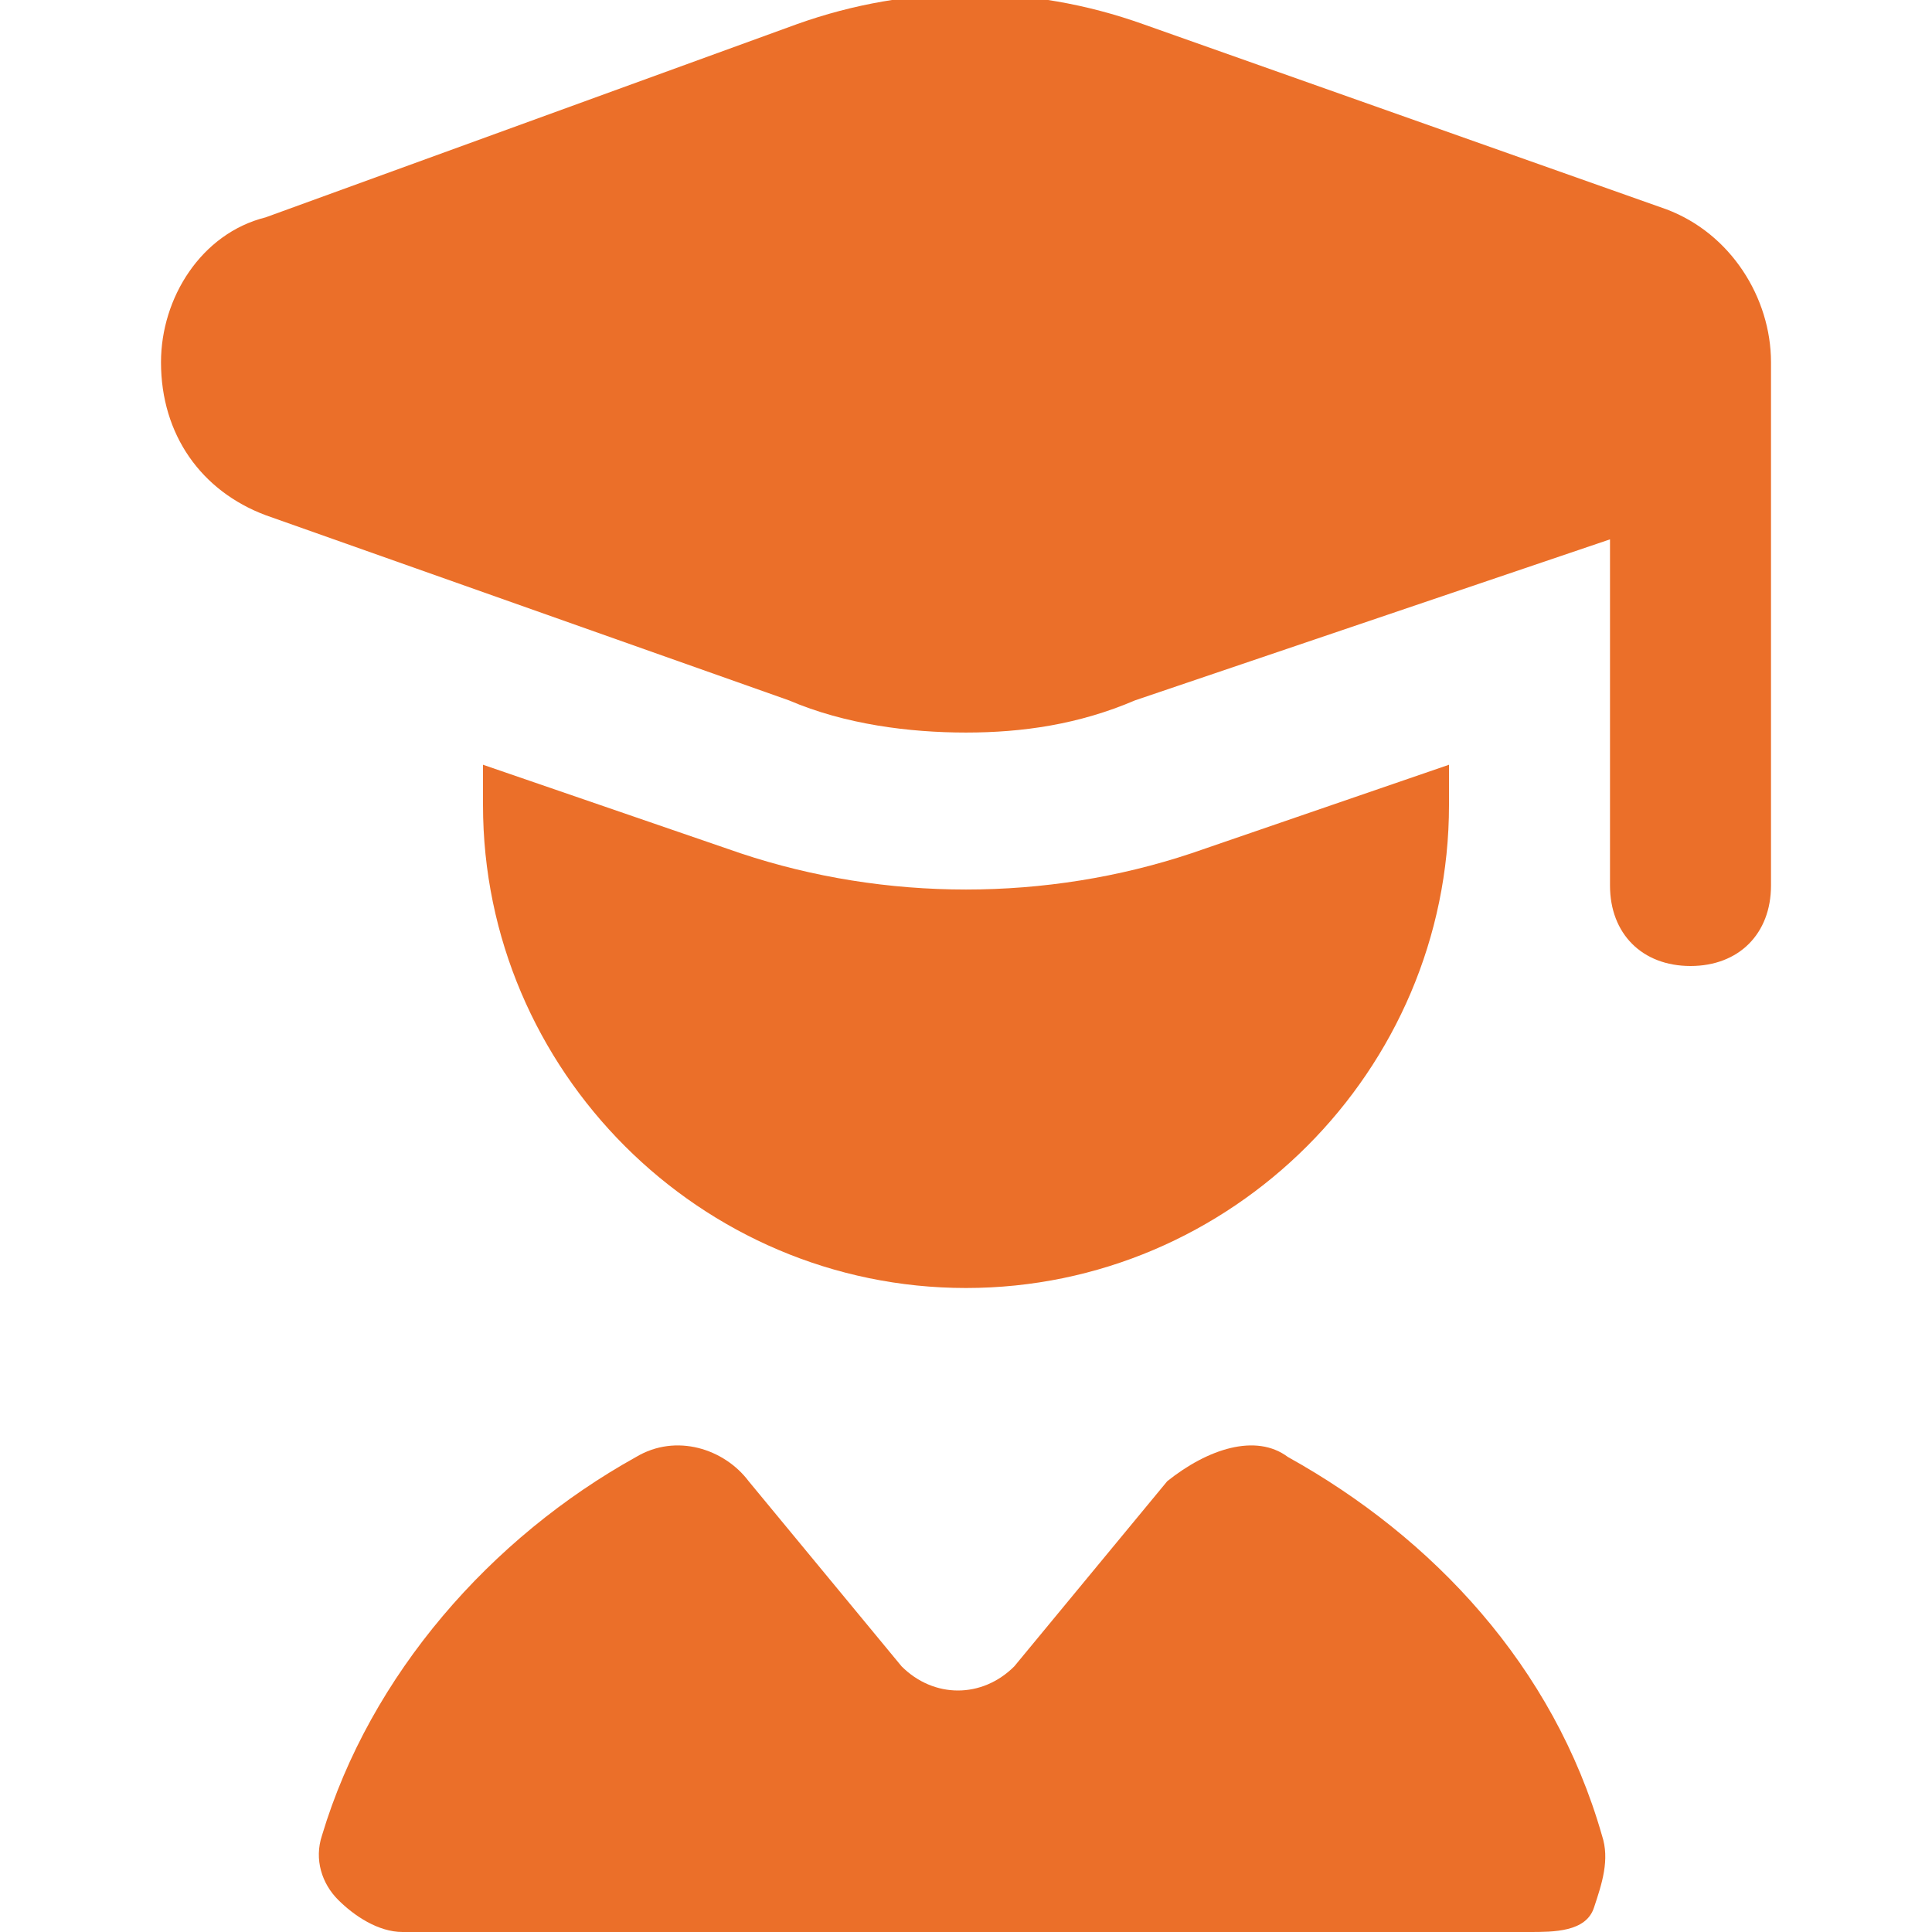
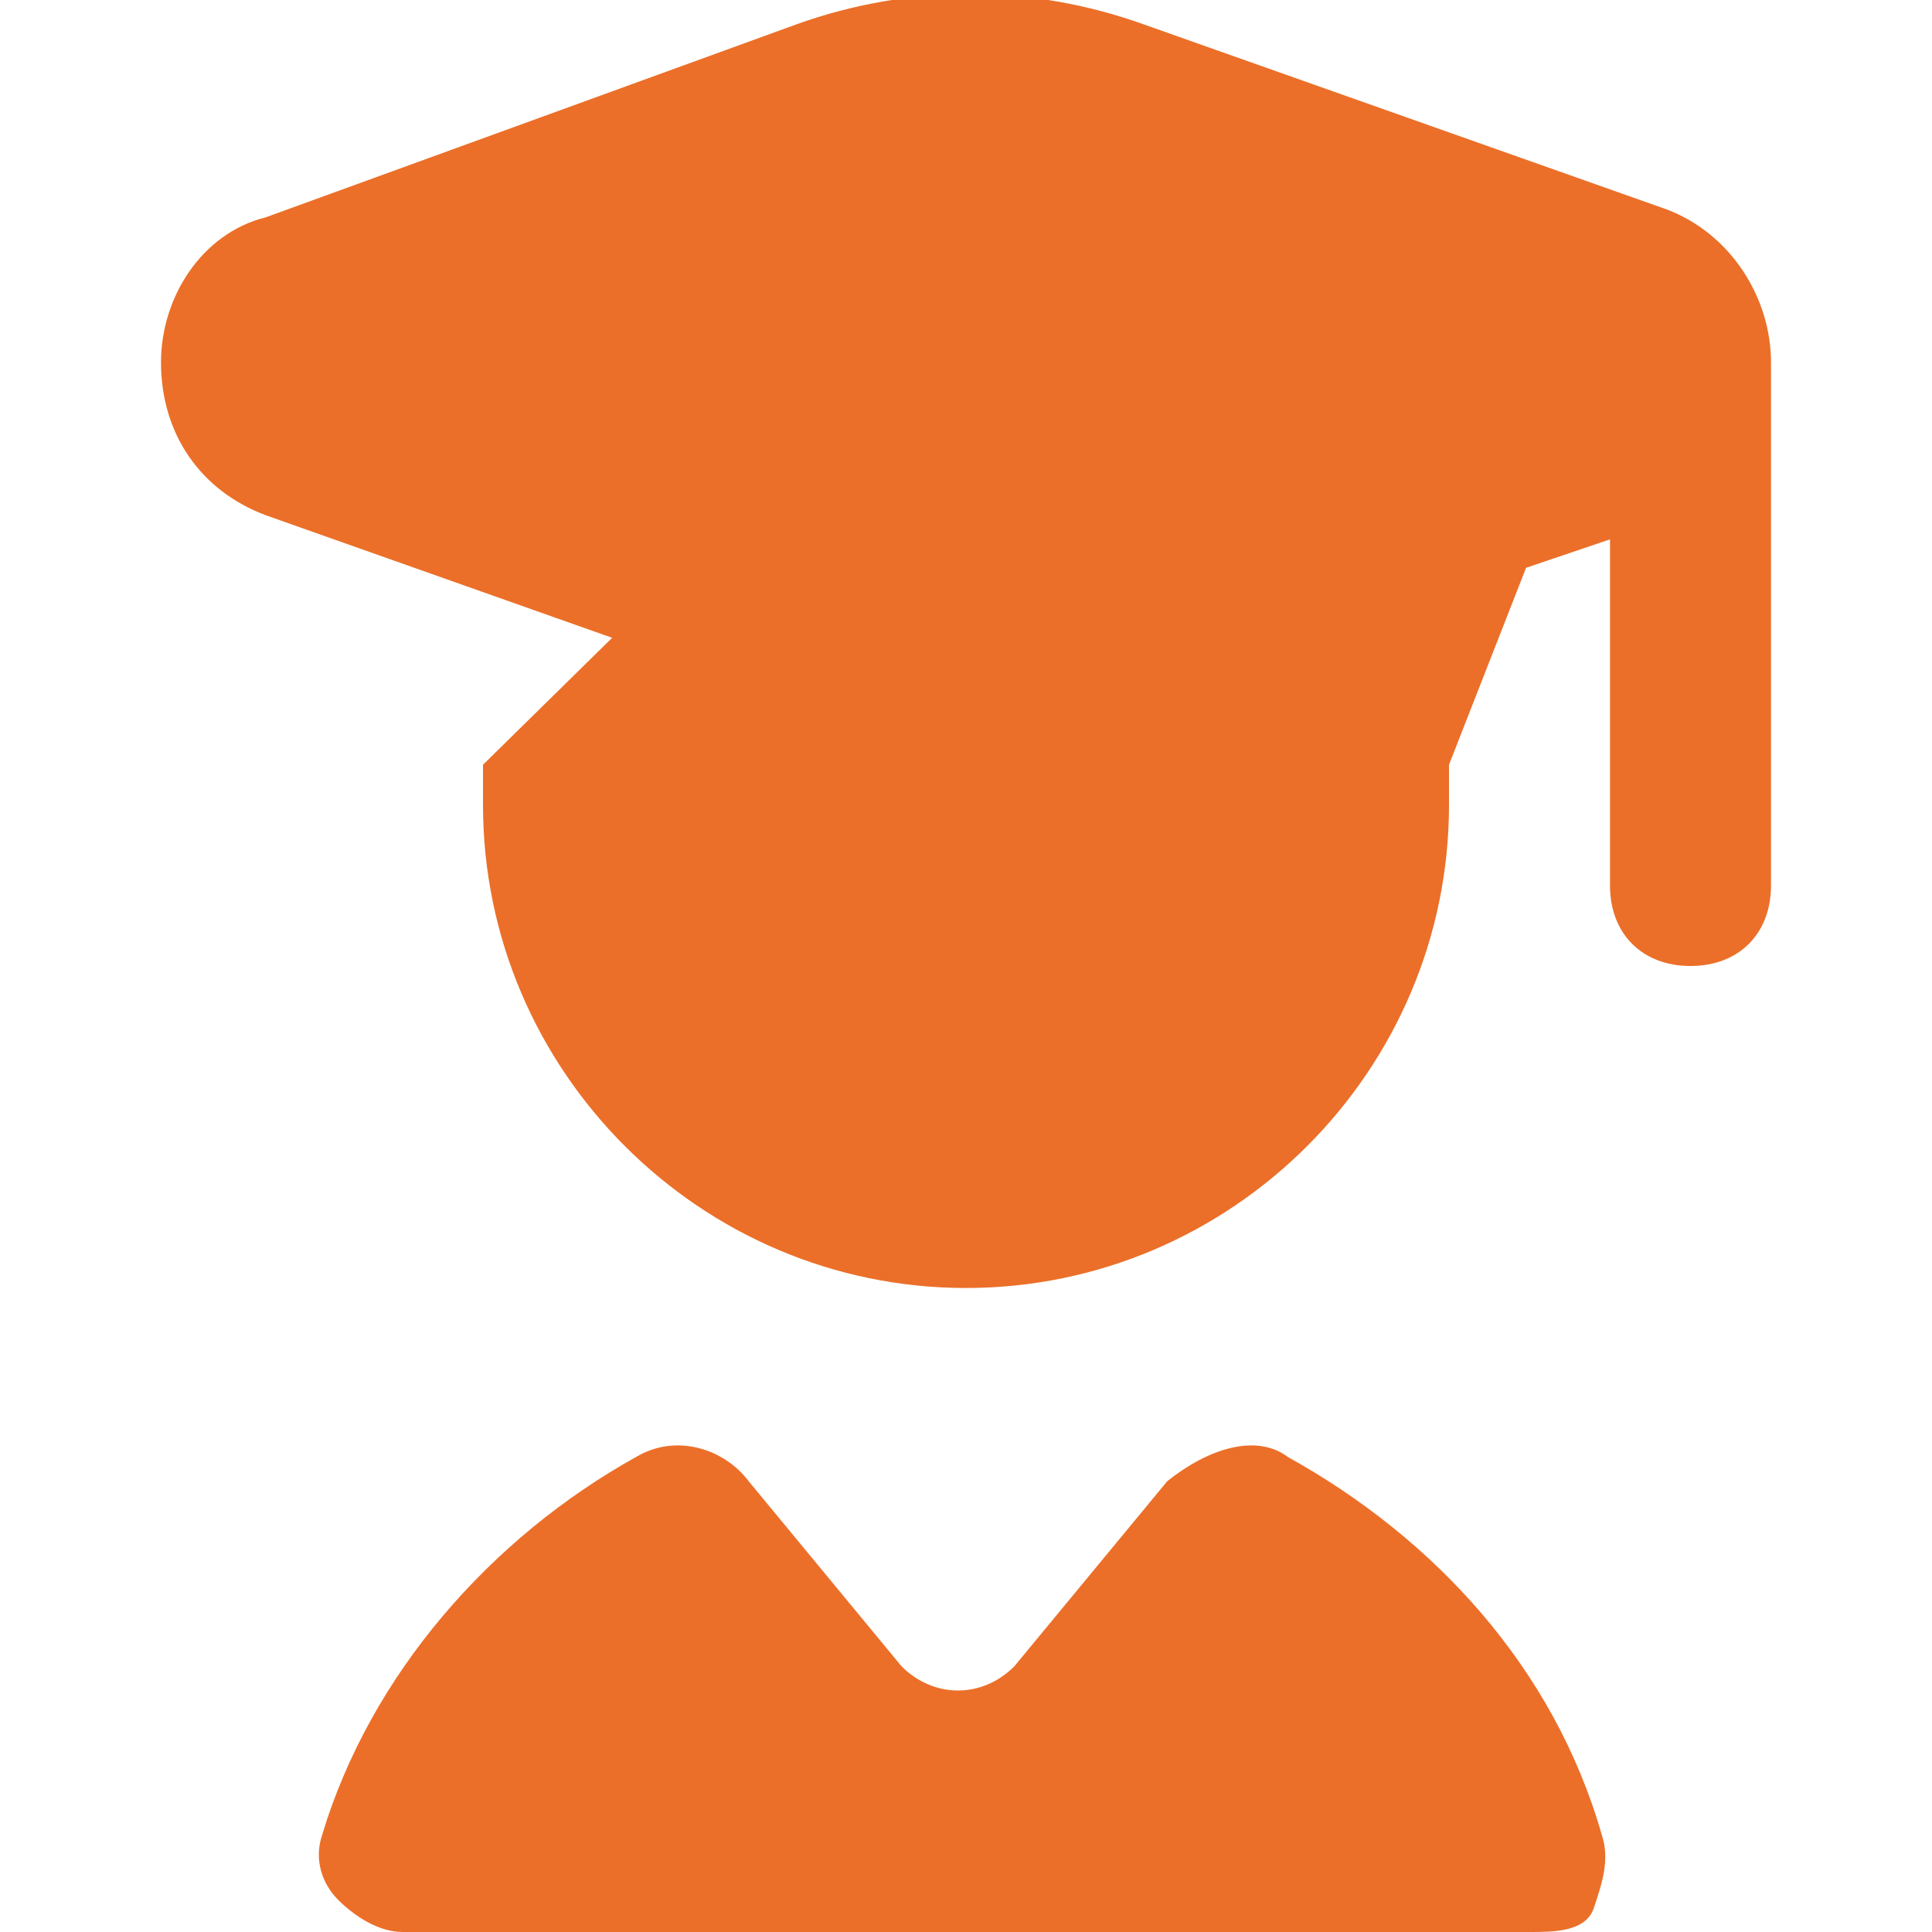
<svg xmlns="http://www.w3.org/2000/svg" version="1.1" id="Layer_1" x="0px" y="0px" viewBox="0 0 24 24" style="enable-background:new 0 0 24 24;" xml:space="preserve">
  <style type="text/css"> .st0{fill:#EB6F29;} </style>
-   <path class="st0" d="M16,18.1c1.8,1,3.3,2.6,3.9,4.7c0.1,0.3,0,0.6-0.1,0.9S19.3,24,19,24H5c-0.3,0-0.6-0.2-0.8-0.4S3.9,23.1,4,22.8 c0.6-2,2.1-3.7,3.9-4.7c0.5-0.3,1.1-0.1,1.4,0.3l1.9,2.3c0.4,0.4,1,0.4,1.4,0l1.9-2.3C15,18,15.6,17.8,16,18.1z M20.7,2.6l-6.5-2.3 c-1.4-0.5-2.9-0.5-4.3,0L3.3,2.7C2.5,2.9,2,3.7,2,4.5c0,0.9,0.5,1.6,1.3,1.9l6.5,2.3C10.5,9,11.3,9.1,12,9.1s1.4-0.1,2.1-0.4l5.9-2 V11c0,0.6,0.4,1,1,1s1-0.4,1-1c0,0,0-6.5,0-6.5C22,3.7,21.5,2.9,20.7,2.6L20.7,2.6z M18,9.5l-3.2,1.1c-1.8,0.6-3.8,0.6-5.6,0L6,9.5 V10c0,3.3,2.7,6,6,6s6-2.7,6-6V9.5L18,9.5z" />
+   <path class="st0" d="M16,18.1c1.8,1,3.3,2.6,3.9,4.7c0.1,0.3,0,0.6-0.1,0.9S19.3,24,19,24H5c-0.3,0-0.6-0.2-0.8-0.4S3.9,23.1,4,22.8 c0.6-2,2.1-3.7,3.9-4.7c0.5-0.3,1.1-0.1,1.4,0.3l1.9,2.3c0.4,0.4,1,0.4,1.4,0l1.9-2.3C15,18,15.6,17.8,16,18.1z M20.7,2.6l-6.5-2.3 c-1.4-0.5-2.9-0.5-4.3,0L3.3,2.7C2.5,2.9,2,3.7,2,4.5c0,0.9,0.5,1.6,1.3,1.9l6.5,2.3C10.5,9,11.3,9.1,12,9.1s1.4-0.1,2.1-0.4l5.9-2 V11c0,0.6,0.4,1,1,1s1-0.4,1-1c0,0,0-6.5,0-6.5C22,3.7,21.5,2.9,20.7,2.6L20.7,2.6z l-3.2,1.1c-1.8,0.6-3.8,0.6-5.6,0L6,9.5 V10c0,3.3,2.7,6,6,6s6-2.7,6-6V9.5L18,9.5z" />
</svg>